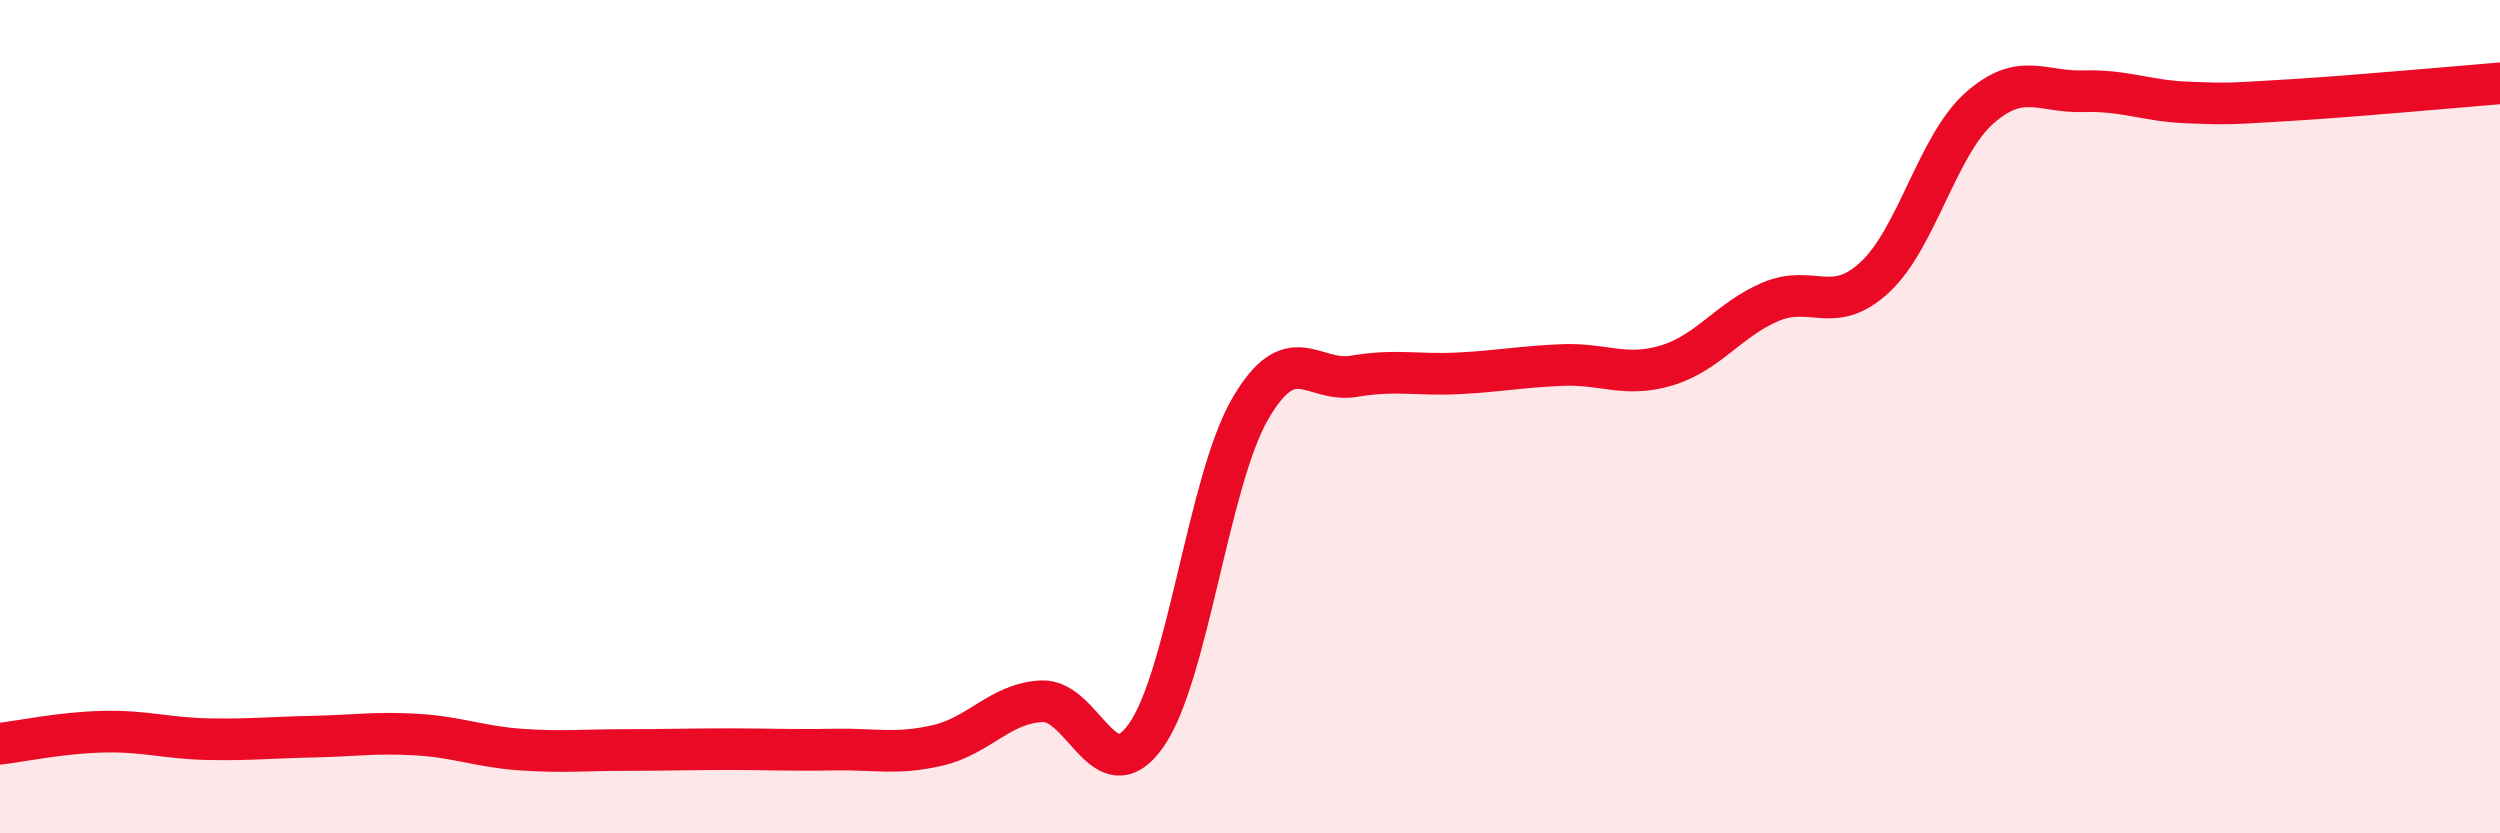
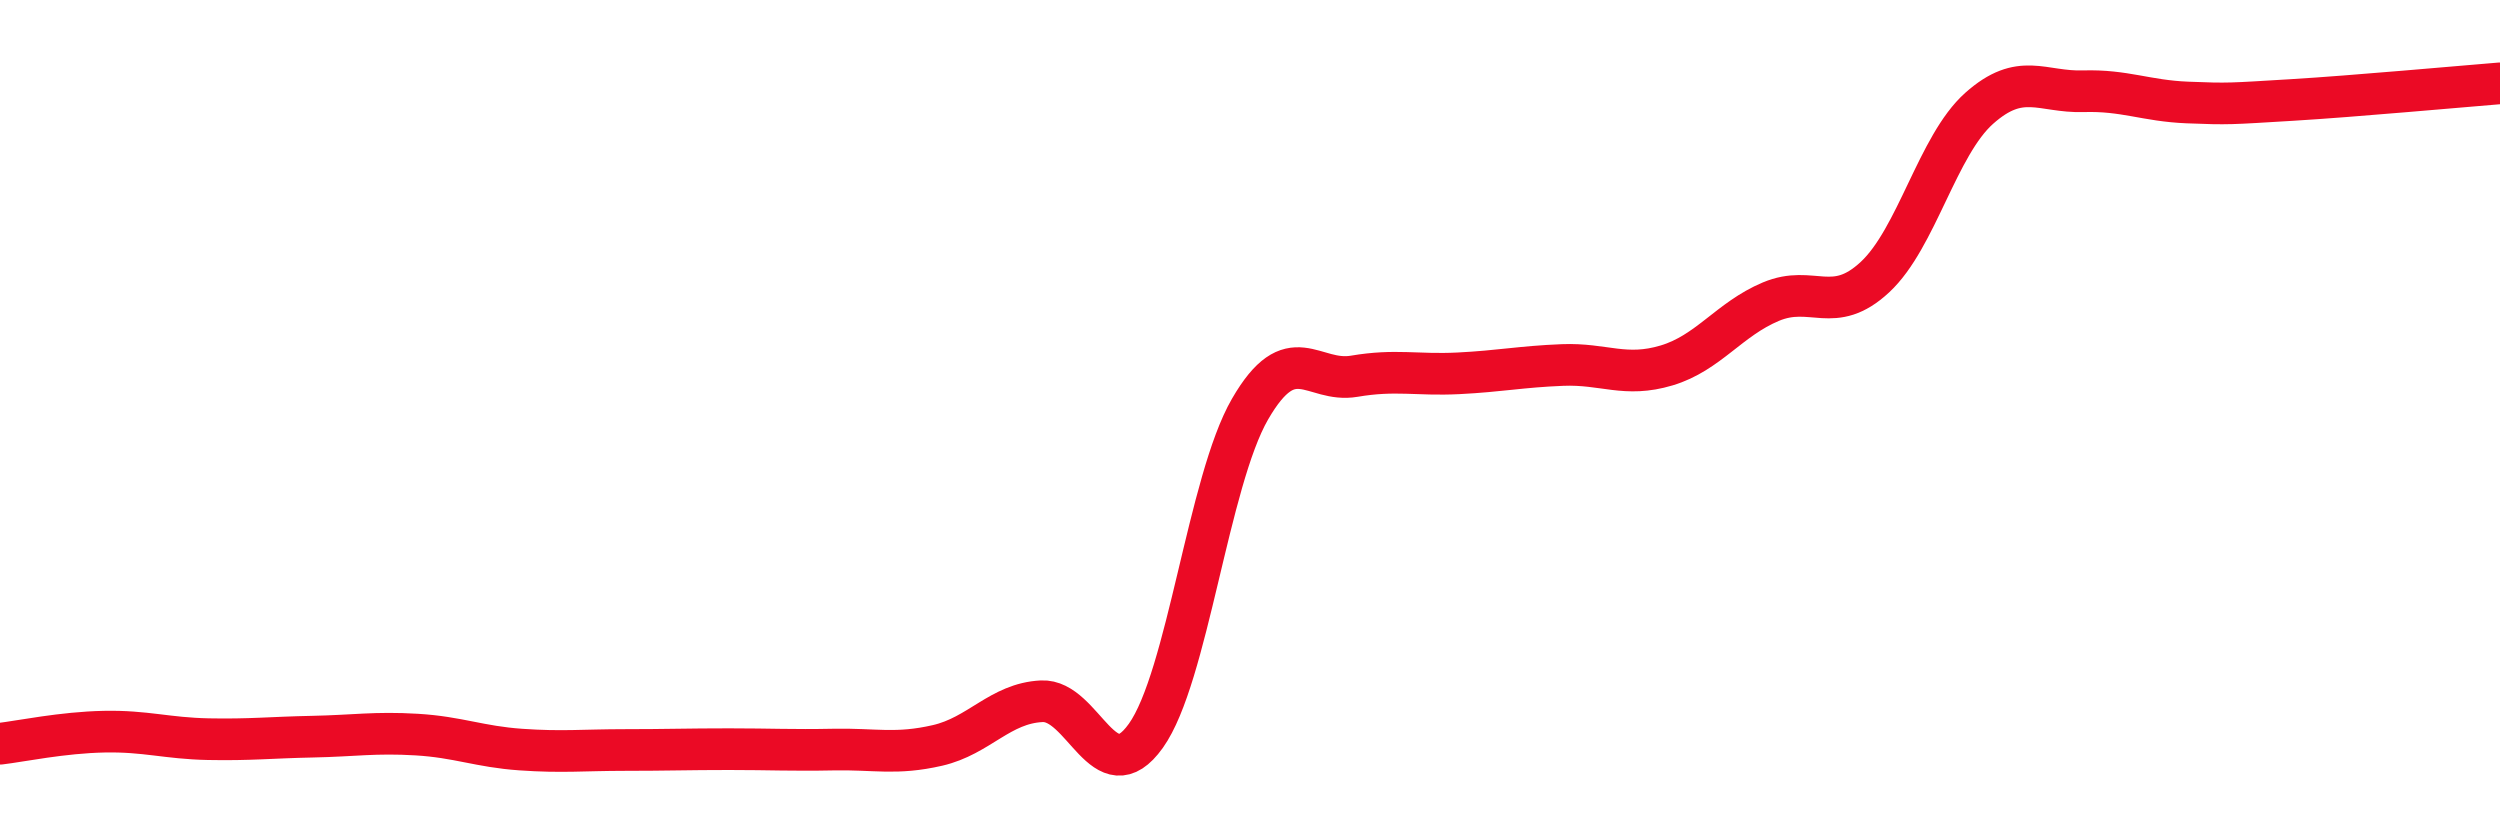
<svg xmlns="http://www.w3.org/2000/svg" width="60" height="20" viewBox="0 0 60 20">
-   <path d="M 0,17.85 C 0.5,17.79 1.5,17.58 2.5,17.56 C 3.5,17.54 4,17.72 5,17.74 C 6,17.76 6.5,17.7 7.5,17.68 C 8.5,17.66 9,17.57 10,17.63 C 11,17.69 11.5,17.92 12.5,17.99 C 13.5,18.06 14,18 15,18 C 16,18 16.5,17.98 17.5,17.98 C 18.5,17.98 19,18.01 20,17.99 C 21,17.97 21.5,18.12 22.5,17.89 C 23.5,17.66 24,16.88 25,16.83 C 26,16.78 26.5,19.06 27.5,17.66 C 28.5,16.26 29,11.55 30,9.82 C 31,8.09 31.5,9.2 32.5,9.03 C 33.5,8.86 34,9.01 35,8.96 C 36,8.91 36.5,8.8 37.5,8.76 C 38.5,8.72 39,9.07 40,8.77 C 41,8.47 41.5,7.66 42.5,7.24 C 43.5,6.82 44,7.58 45,6.65 C 46,5.72 46.5,3.49 47.5,2.6 C 48.5,1.71 49,2.22 50,2.19 C 51,2.16 51.5,2.42 52.5,2.46 C 53.5,2.5 53.5,2.49 55,2.4 C 56.5,2.31 59,2.08 60,2L60 20L0 20Z" fill="#EB0A25" opacity="0.1" stroke-linecap="round" stroke-linejoin="round" />
  <path d="M 0,17.85 C 0.5,17.79 1.5,17.58 2.5,17.56 C 3.5,17.54 4,17.72 5,17.74 C 6,17.76 6.5,17.7 7.5,17.68 C 8.5,17.66 9,17.57 10,17.63 C 11,17.69 11.5,17.92 12.5,17.99 C 13.5,18.06 14,18 15,18 C 16,18 16.5,17.98 17.5,17.98 C 18.5,17.98 19,18.01 20,17.99 C 21,17.97 21.5,18.12 22.5,17.89 C 23.5,17.66 24,16.88 25,16.83 C 26,16.78 26.5,19.06 27.5,17.66 C 28.5,16.26 29,11.55 30,9.82 C 31,8.09 31.5,9.2 32.5,9.03 C 33.5,8.86 34,9.01 35,8.96 C 36,8.91 36.5,8.8 37.5,8.76 C 38.5,8.72 39,9.07 40,8.77 C 41,8.47 41.5,7.66 42.5,7.24 C 43.5,6.82 44,7.58 45,6.65 C 46,5.72 46.5,3.49 47.5,2.6 C 48.5,1.71 49,2.22 50,2.19 C 51,2.16 51.5,2.42 52.5,2.46 C 53.5,2.5 53.5,2.49 55,2.4 C 56.5,2.31 59,2.08 60,2" stroke="#EB0A25" stroke-width="1" fill="none" stroke-linecap="round" stroke-linejoin="round" />
</svg>